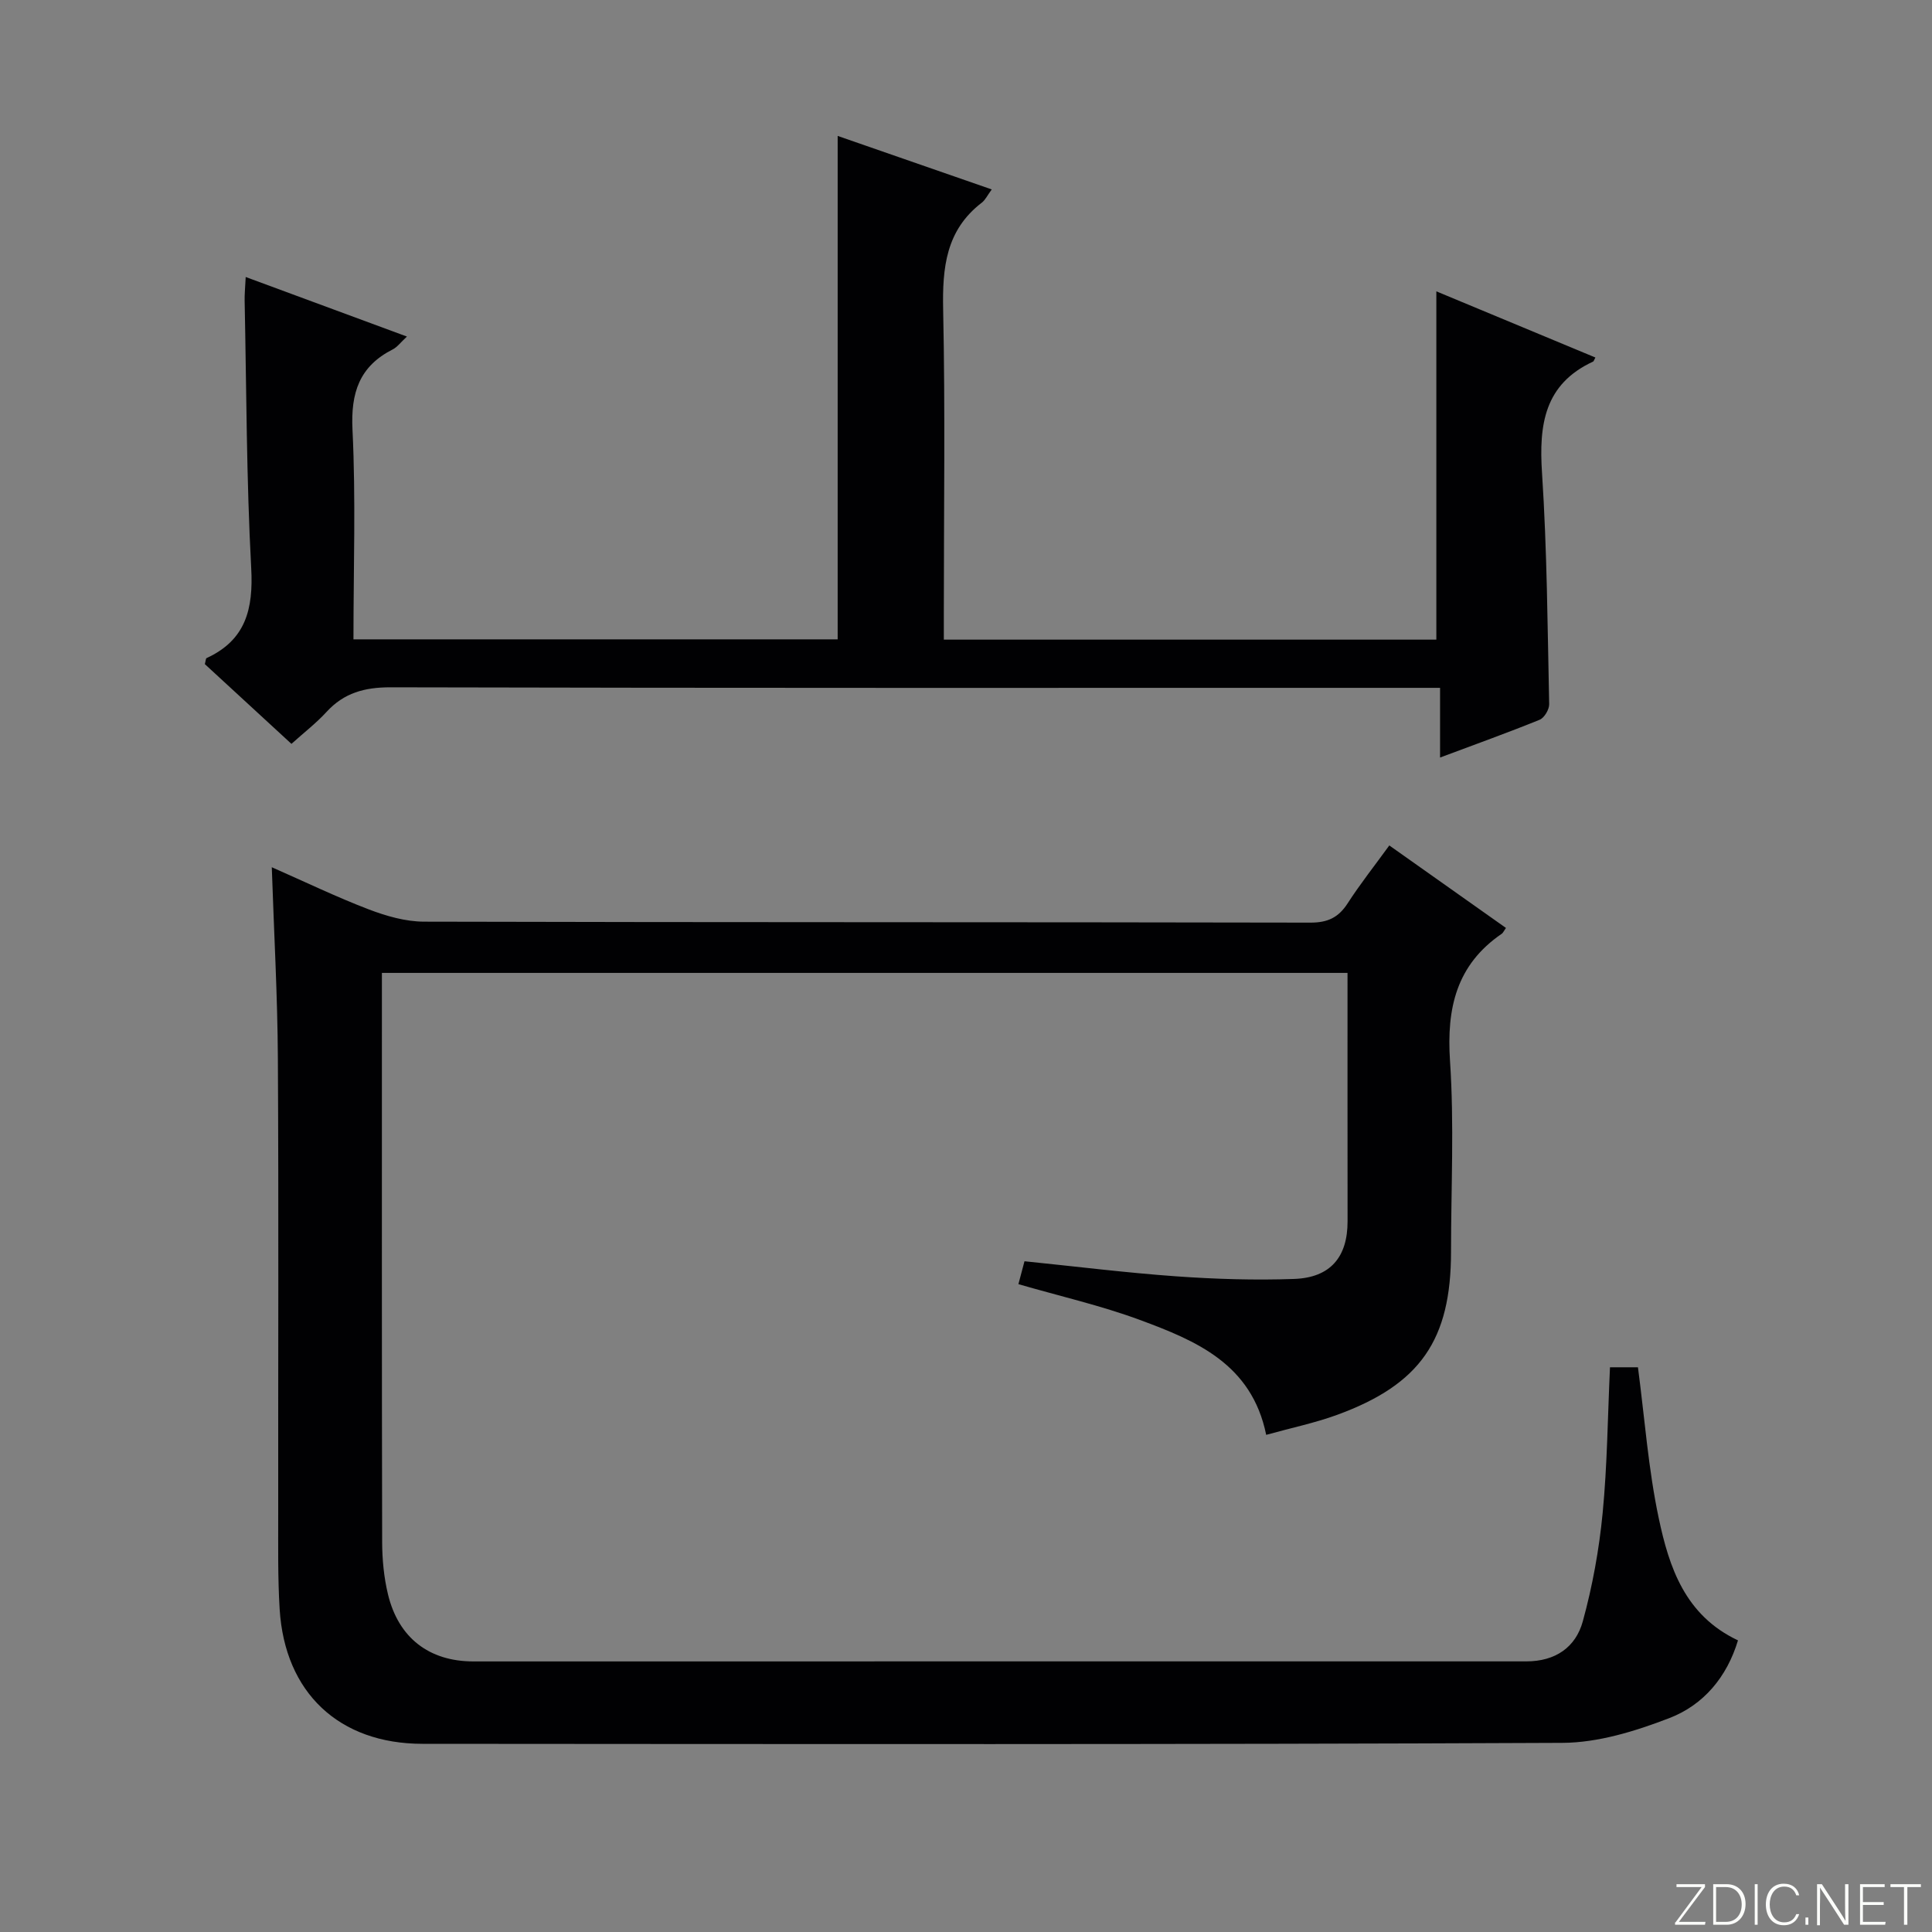
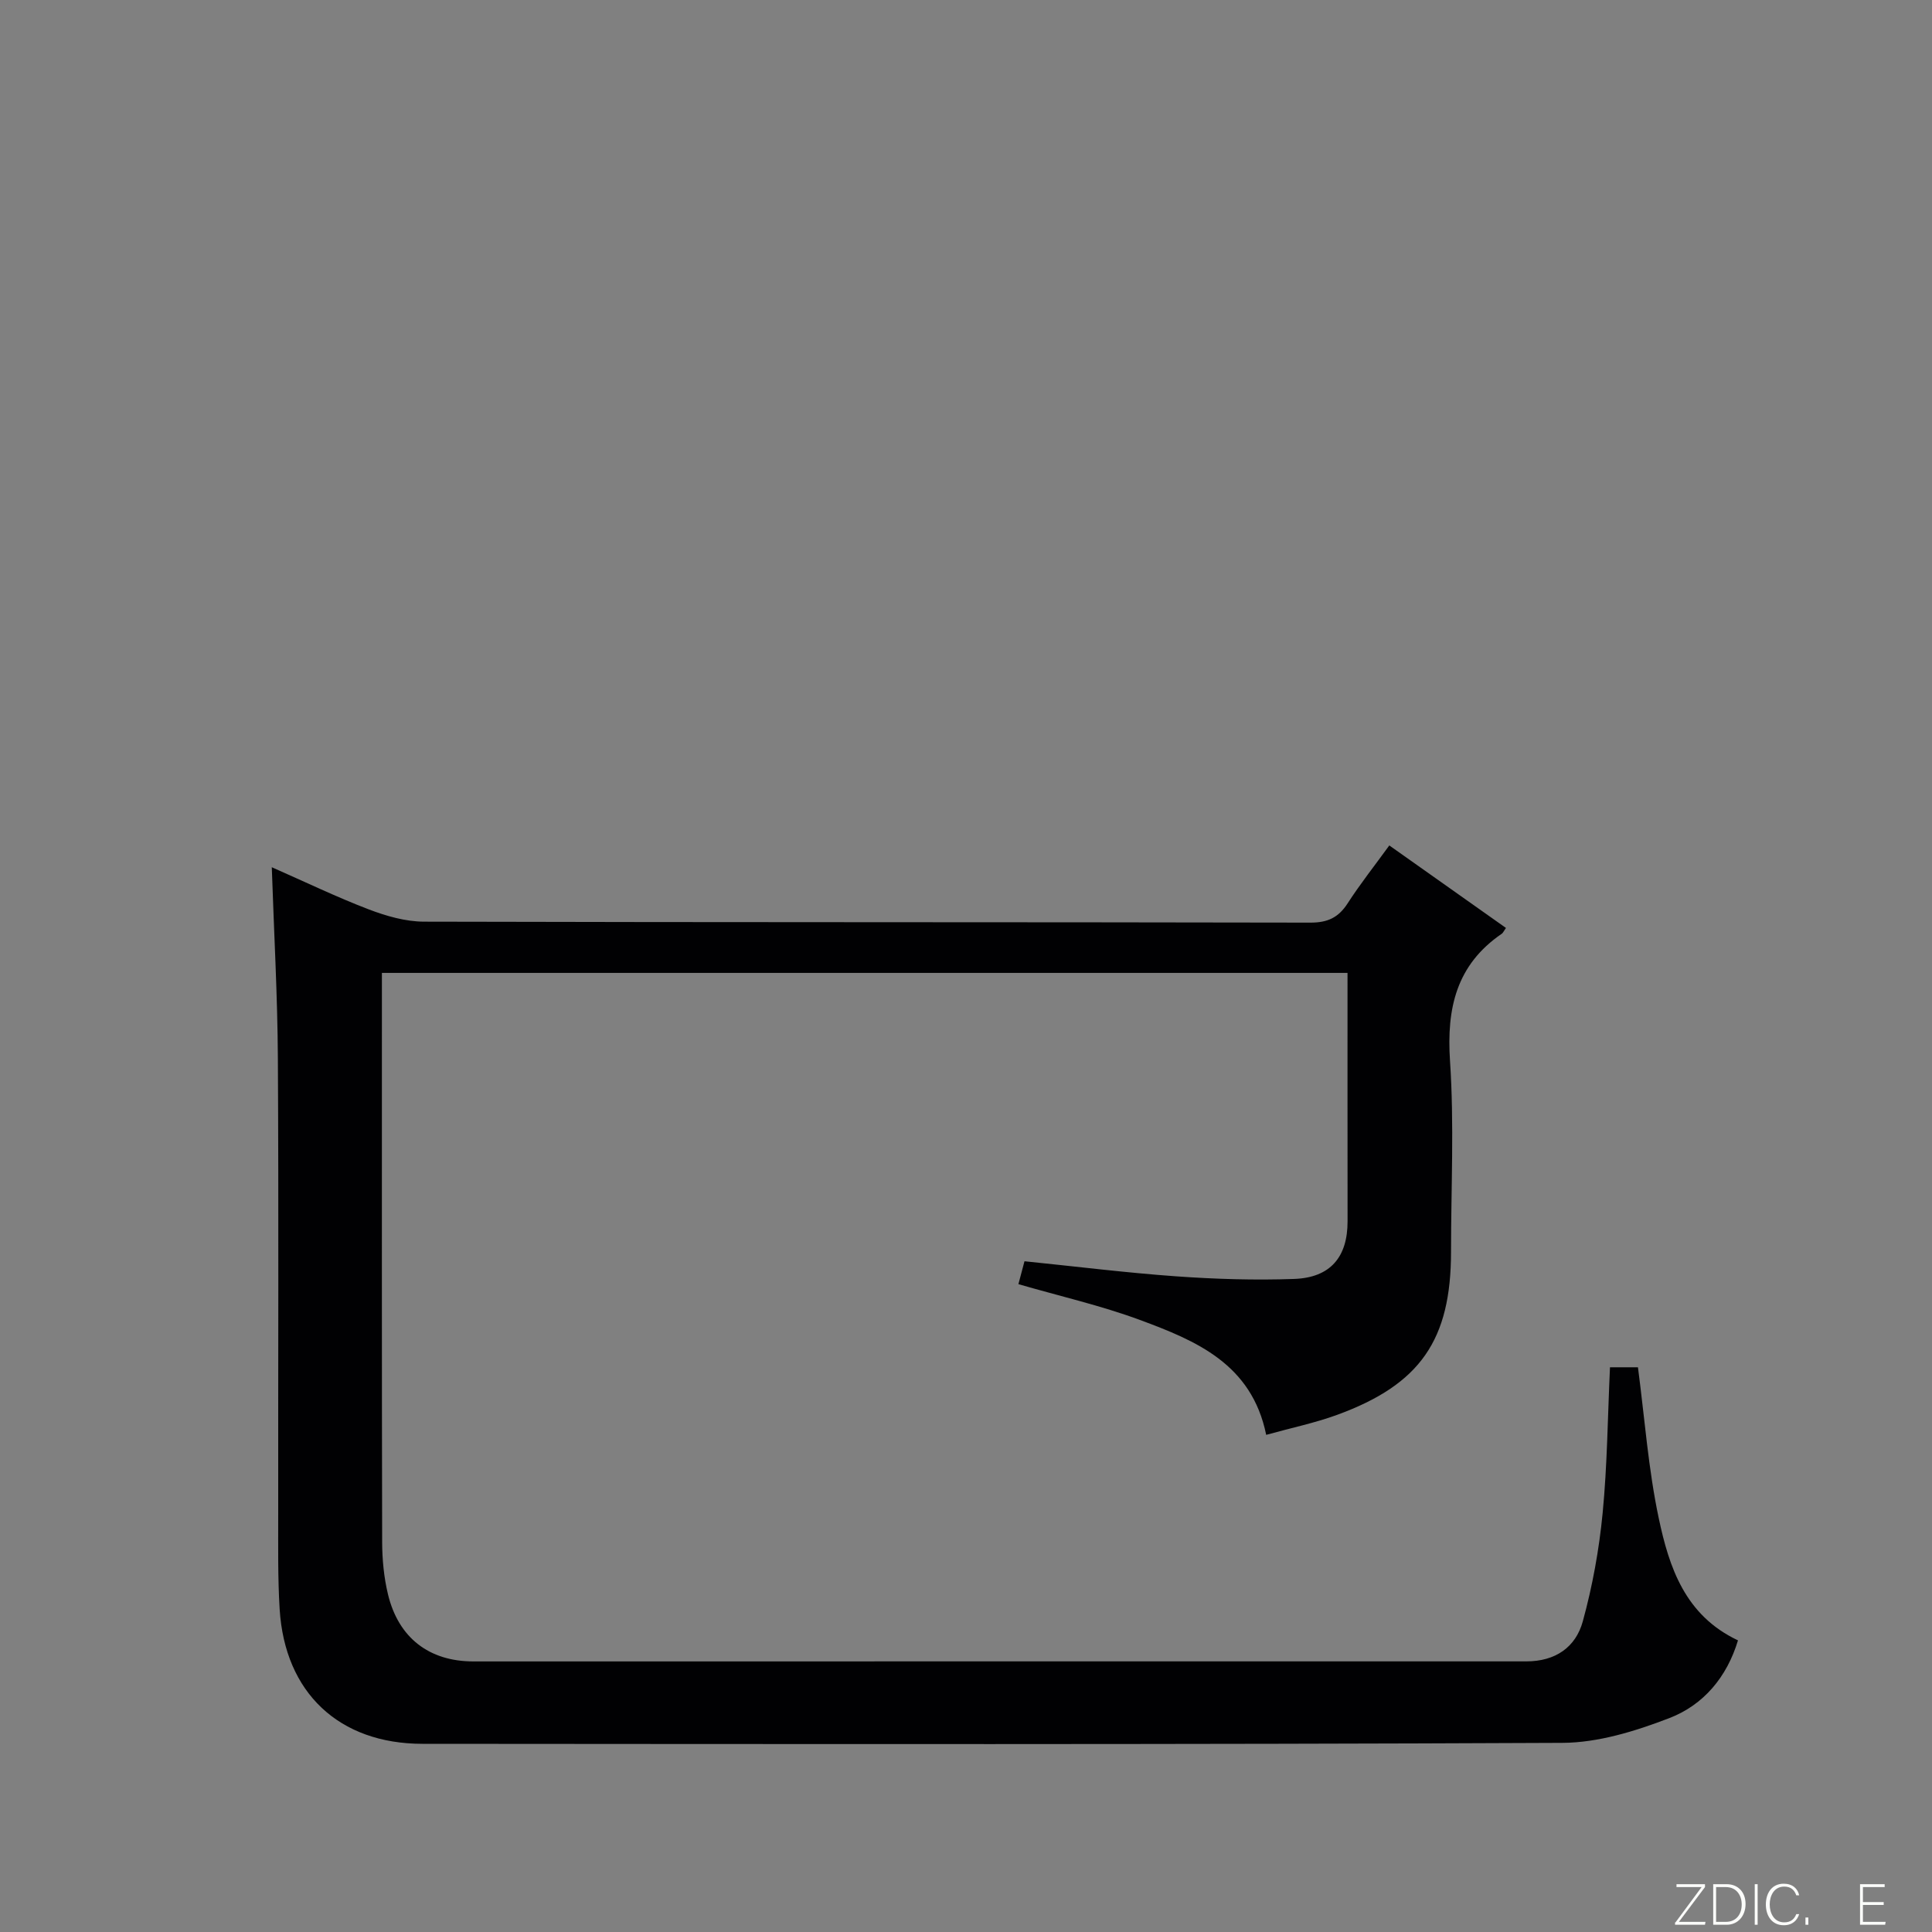
<svg xmlns="http://www.w3.org/2000/svg" enable-background="new 0 0 400 400" viewBox="0 0 400 400">
  <rect x="0" y="0" width="400" height="400" fill="#808080" stroke="none" />
  <g fill="#fbfcfa">
    <path d="m346.9 398 5.4-7.3h-5.2v-.6h5.9v.6l-5.4 7.2h5.5l-.1.6h-6.2v-.5z" />
    <path d="m354.7 390.1h2.8c2.3 0 3.9 1.6 3.9 4.1s-1.6 4.3-3.9 4.3h-2.8zm.6 7.8h2c2.2 0 3.3-1.6 3.3-3.6 0-1.8-1-3.6-3.3-3.6h-2z" />
    <path d="m363.9 390.1v8.4h-.6v-8.4z" />
    <path d="m372.5 396.3c-.4 1.3-1.4 2.3-3.2 2.3-2.4 0-3.7-1.9-3.7-4.3 0-2.3 1.2-4.3 3.7-4.3 1.8 0 2.9 1 3.2 2.4h-.6c-.4-1.1-1.1-1.8-2.5-1.8-2.1 0-3 1.9-3 3.7s.9 3.7 3 3.7c1.4 0 2.1-.7 2.5-1.7z" />
    <path d="m373.8 398.5v-1.5h.6v1.5z" />
-     <path d="m376.2 398.5v-8.4h1c1.3 2 4.4 6.7 4.9 7.6-.1-1.2-.1-2.4-.1-3.8v-3.8h.7v8.4h-.9c-1.2-1.9-4.4-6.8-5-7.7.1 1.1 0 2.3 0 3.9v3.9h-.6z" />
    <path d="m390 394.4h-4.3v3.5h4.7l-.1.6h-5.2v-8.4h5.1v.6h-4.5v3.1h4.3v.7z" />
-     <path d="m394.2 390.7h-2.8v-.6h6.3v.6h-2.8v7.8h-.7z" />
  </g>
  <path d="m333.33 283.08h5.79c1.4 10.63 2.15 21.1 4.31 31.27 2.14 10.11 5.42 20.1 16.4 25.27-2.29 7.61-7.15 13.39-14.25 16.11-7.02 2.7-14.71 5.08-22.11 5.11-78.66.36-157.33.25-236 .2-17.28-.01-28.5-10.58-29.57-27.86-.4-6.48-.29-12.99-.3-19.49-.03-31.5.11-63-.07-94.5-.07-12.95-.8-25.89-1.26-39.64 6.88 3.03 13.37 6.16 20.08 8.73 3.62 1.38 7.61 2.53 11.43 2.54 61.17.16 122.33.07 183.5.2 3.59.01 5.83-1.04 7.74-4 2.6-4.03 5.59-7.8 8.62-11.98 8.21 5.81 16.18 11.44 24.15 17.08-.47.67-.61 1.03-.86 1.2-9.4 6.43-11.45 15.4-10.72 26.34.88 13.11.21 26.32.21 39.49 0 18.25-6.34 27.48-23.58 33.78-4.63 1.69-9.51 2.7-14.69 4.14-2.99-14.7-14.55-19.5-26.17-23.8-8.04-2.97-16.47-4.89-25.13-7.4.43-1.6.83-3.13 1.26-4.74 10.65 1.08 21.01 2.38 31.41 3.12 8.13.58 16.32.83 24.45.54 7.52-.28 11.04-4.58 11.03-11.94-.02-17-.01-33.99-.01-51.42-66.59 0-132.95 0-199.92 0v5.3c0 37.5-.03 75 .05 112.5.01 3.63.36 7.35 1.21 10.87 2.16 8.96 8.48 13.88 17.68 13.88 72.67.02 145.33-.04 218-.01 6.03 0 10.22-2.93 11.69-8.28 2.01-7.31 3.38-14.88 4.11-22.43.96-9.9 1.04-19.88 1.52-30.18z" fill="#010103" />
-   <path d="m60.34 154.01c-6.13-5.65-12.1-11.14-17.93-16.51.19-.69.18-1.16.36-1.25 8.11-3.73 9.7-10.14 9.24-18.62-.99-18.43-.98-36.92-1.36-55.39-.03-1.31.11-2.62.22-4.89 11.22 4.14 21.96 8.11 33.38 12.33-1.32 1.22-2 2.18-2.92 2.65-6.93 3.51-8.73 8.98-8.35 16.65.7 14.28.2 28.63.2 43.39h100.25c0-34.68 0-69.26 0-104.23 10.42 3.62 20.99 7.29 31.9 11.08-.88 1.19-1.32 2.17-2.06 2.74-7.45 5.71-8.18 13.48-8 22.19.44 20.82.14 41.65.14 62.48v5.8h101.97c0-23.72 0-47.57 0-72.11 11.02 4.58 21.95 9.13 32.93 13.7-.3.56-.35.78-.47.84-10.12 4.68-11.24 13.09-10.58 23.07 1.04 15.92 1.14 31.91 1.48 47.87.02 1.09-1.01 2.83-1.98 3.22-6.59 2.68-13.3 5.08-20.61 7.82 0-4.94 0-9.31 0-14.43-2.63 0-4.73 0-6.84 0-70.15 0-140.29.06-210.44-.11-5.38-.01-9.65 1.14-13.28 5.11-2.12 2.31-4.64 4.25-7.25 6.6z" fill="#010103" />
</svg>